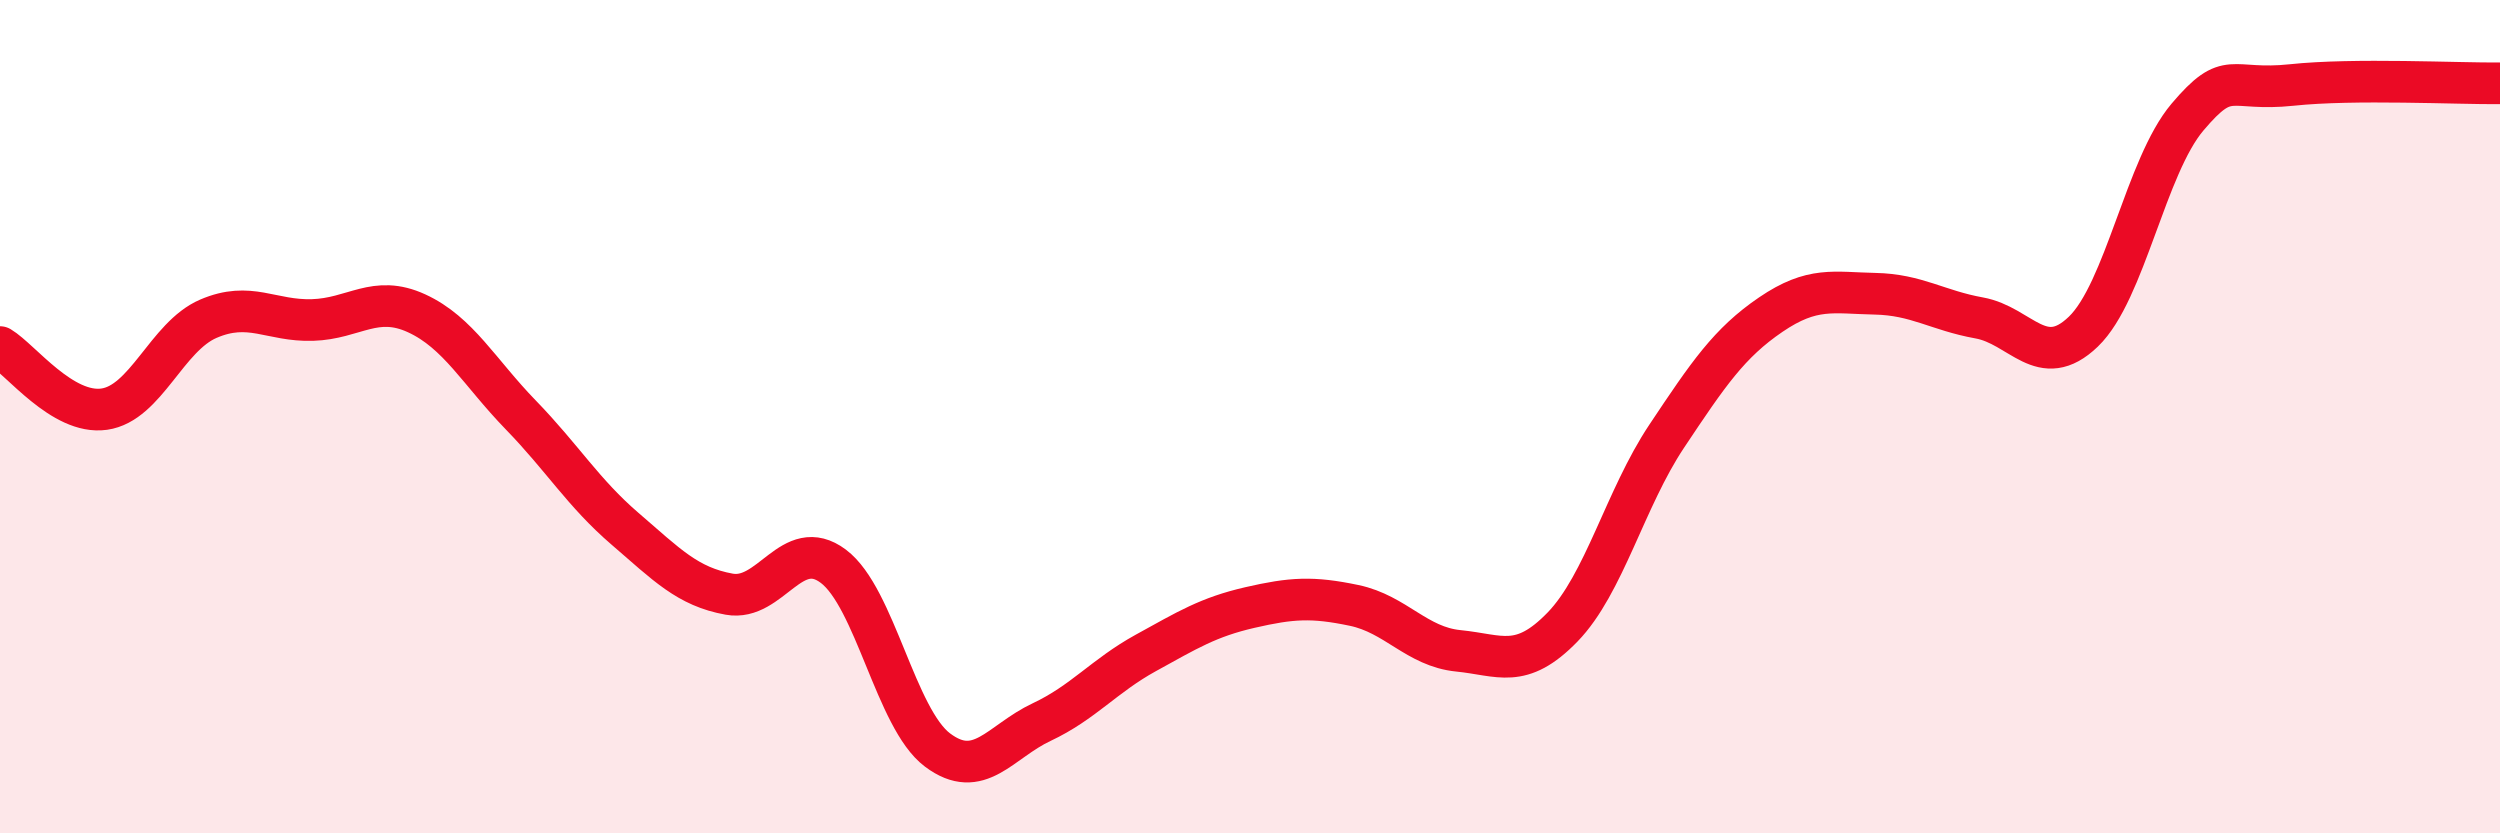
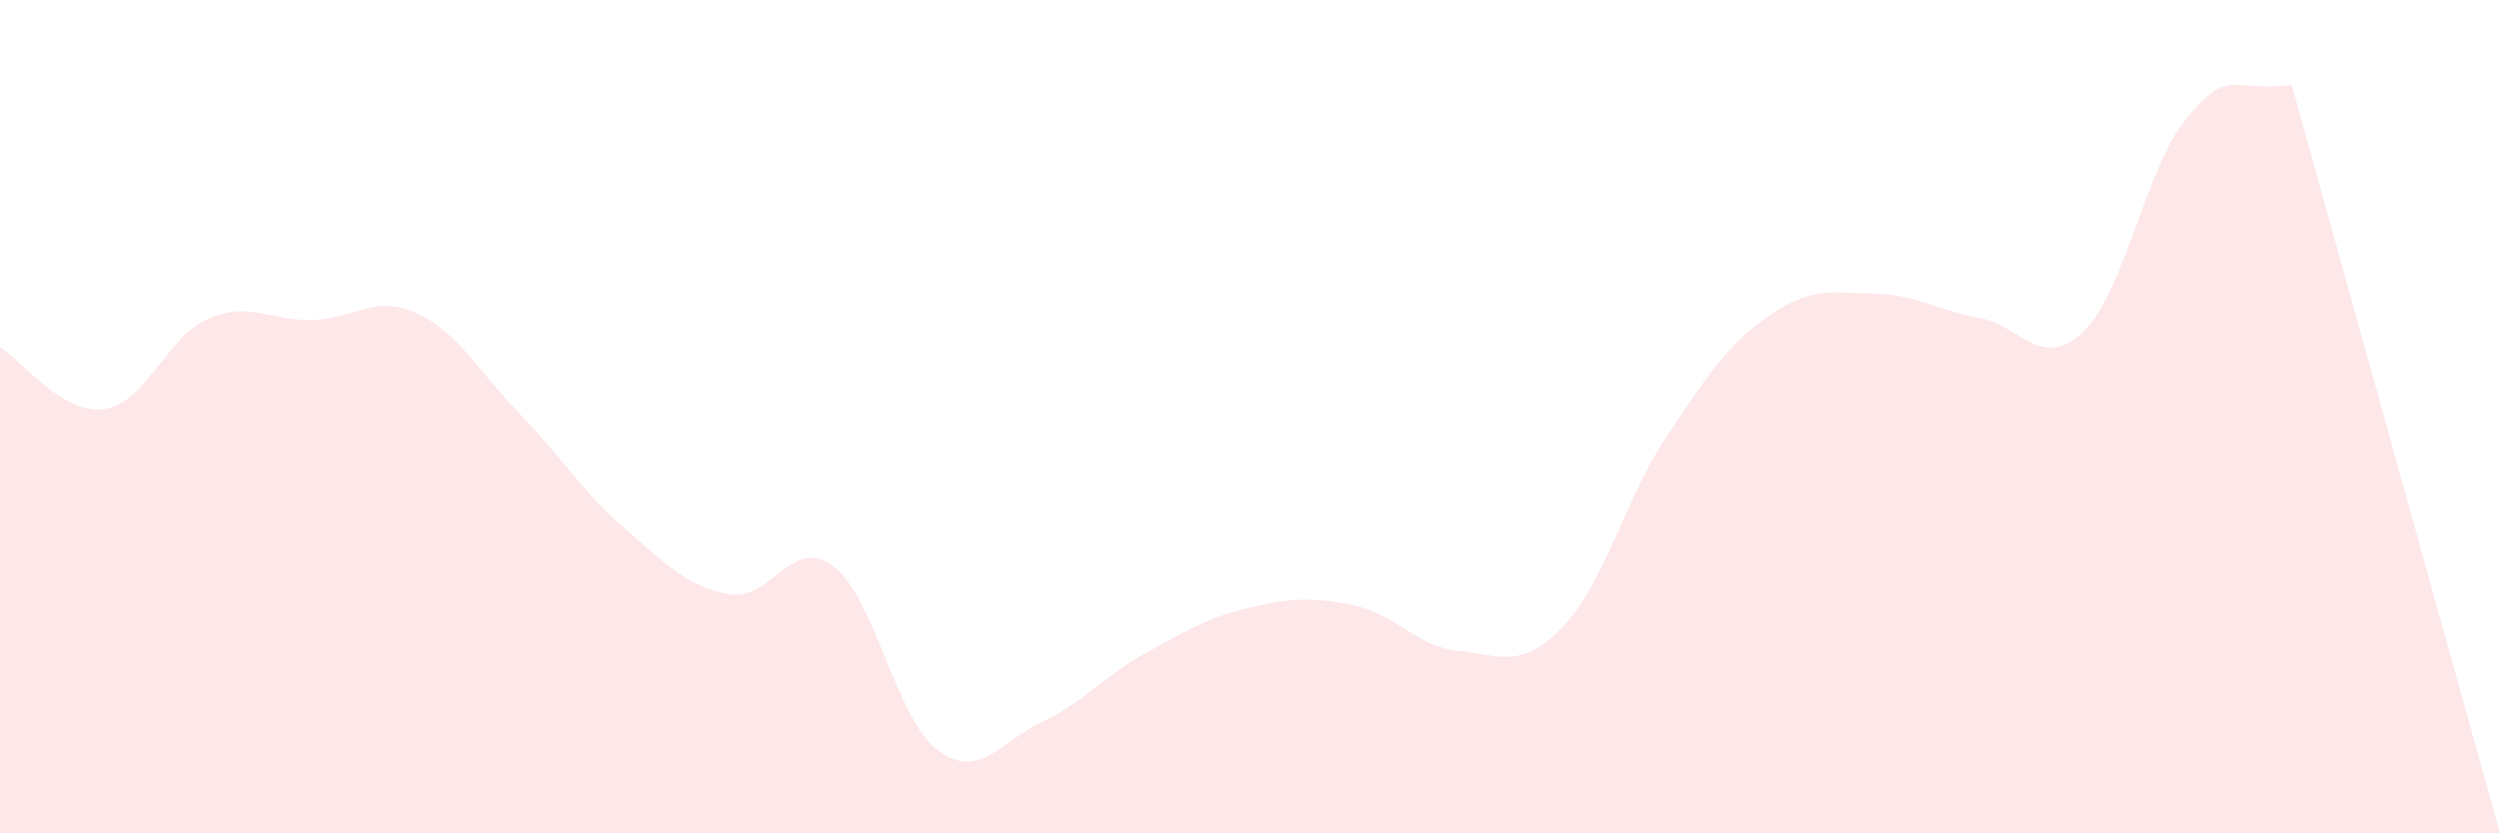
<svg xmlns="http://www.w3.org/2000/svg" width="60" height="20" viewBox="0 0 60 20">
-   <path d="M 0,8.33 C 0.5,8.63 1.5,9.96 2.5,9.82 C 3.5,9.68 4,8.08 5,7.65 C 6,7.22 6.5,7.71 7.5,7.68 C 8.5,7.65 9,7.06 10,7.52 C 11,7.98 11.5,8.93 12.5,9.96 C 13.5,10.99 14,11.83 15,12.69 C 16,13.55 16.5,14.08 17.5,14.26 C 18.5,14.44 19,12.84 20,13.59 C 21,14.34 21.5,17.25 22.5,18 C 23.5,18.75 24,17.8 25,17.33 C 26,16.86 26.5,16.22 27.5,15.67 C 28.5,15.12 29,14.81 30,14.58 C 31,14.35 31.5,14.32 32.5,14.53 C 33.5,14.74 34,15.52 35,15.62 C 36,15.72 36.5,16.08 37.5,15.05 C 38.5,14.02 39,11.97 40,10.47 C 41,8.97 41.5,8.23 42.5,7.55 C 43.5,6.87 44,7.03 45,7.05 C 46,7.07 46.5,7.45 47.5,7.63 C 48.5,7.81 49,8.92 50,7.96 C 51,7 51.5,3.99 52.5,2.81 C 53.5,1.63 53.5,2.2 55,2.04 C 56.5,1.88 59,2.01 60,2L60 20L0 20Z" fill="#EB0A25" opacity="0.1" stroke-linecap="round" stroke-linejoin="round" />
-   <path d="M 0,8.33 C 0.5,8.63 1.5,9.96 2.5,9.82 C 3.5,9.68 4,8.08 5,7.65 C 6,7.22 6.5,7.71 7.5,7.68 C 8.5,7.65 9,7.06 10,7.52 C 11,7.98 11.5,8.93 12.5,9.96 C 13.5,10.99 14,11.83 15,12.69 C 16,13.55 16.5,14.08 17.5,14.26 C 18.5,14.44 19,12.84 20,13.59 C 21,14.34 21.5,17.25 22.5,18 C 23.5,18.75 24,17.8 25,17.33 C 26,16.86 26.5,16.22 27.5,15.67 C 28.5,15.12 29,14.81 30,14.58 C 31,14.35 31.5,14.32 32.5,14.53 C 33.5,14.74 34,15.52 35,15.62 C 36,15.72 36.5,16.08 37.5,15.05 C 38.5,14.02 39,11.97 40,10.47 C 41,8.97 41.5,8.23 42.5,7.55 C 43.5,6.87 44,7.03 45,7.05 C 46,7.07 46.5,7.45 47.5,7.63 C 48.5,7.81 49,8.92 50,7.96 C 51,7 51.5,3.99 52.5,2.81 C 53.5,1.63 53.5,2.2 55,2.04 C 56.5,1.88 59,2.01 60,2" stroke="#EB0A25" stroke-width="1" fill="none" stroke-linecap="round" stroke-linejoin="round" />
+   <path d="M 0,8.33 C 0.5,8.63 1.5,9.96 2.5,9.82 C 3.5,9.68 4,8.08 5,7.65 C 6,7.22 6.5,7.71 7.5,7.68 C 8.5,7.65 9,7.06 10,7.52 C 11,7.98 11.5,8.93 12.5,9.96 C 13.5,10.99 14,11.83 15,12.69 C 16,13.55 16.5,14.08 17.5,14.26 C 18.5,14.44 19,12.84 20,13.59 C 21,14.34 21.5,17.25 22.5,18 C 23.5,18.75 24,17.8 25,17.33 C 26,16.86 26.5,16.22 27.5,15.67 C 28.5,15.12 29,14.81 30,14.58 C 31,14.35 31.5,14.32 32.5,14.53 C 33.5,14.74 34,15.52 35,15.62 C 36,15.72 36.5,16.08 37.5,15.05 C 38.5,14.02 39,11.97 40,10.47 C 41,8.97 41.5,8.23 42.5,7.55 C 43.5,6.87 44,7.03 45,7.05 C 46,7.07 46.5,7.45 47.5,7.63 C 48.5,7.81 49,8.92 50,7.96 C 51,7 51.5,3.99 52.5,2.81 C 53.5,1.63 53.5,2.2 55,2.04 L60 20L0 20Z" fill="#EB0A25" opacity="0.1" stroke-linecap="round" stroke-linejoin="round" />
</svg>